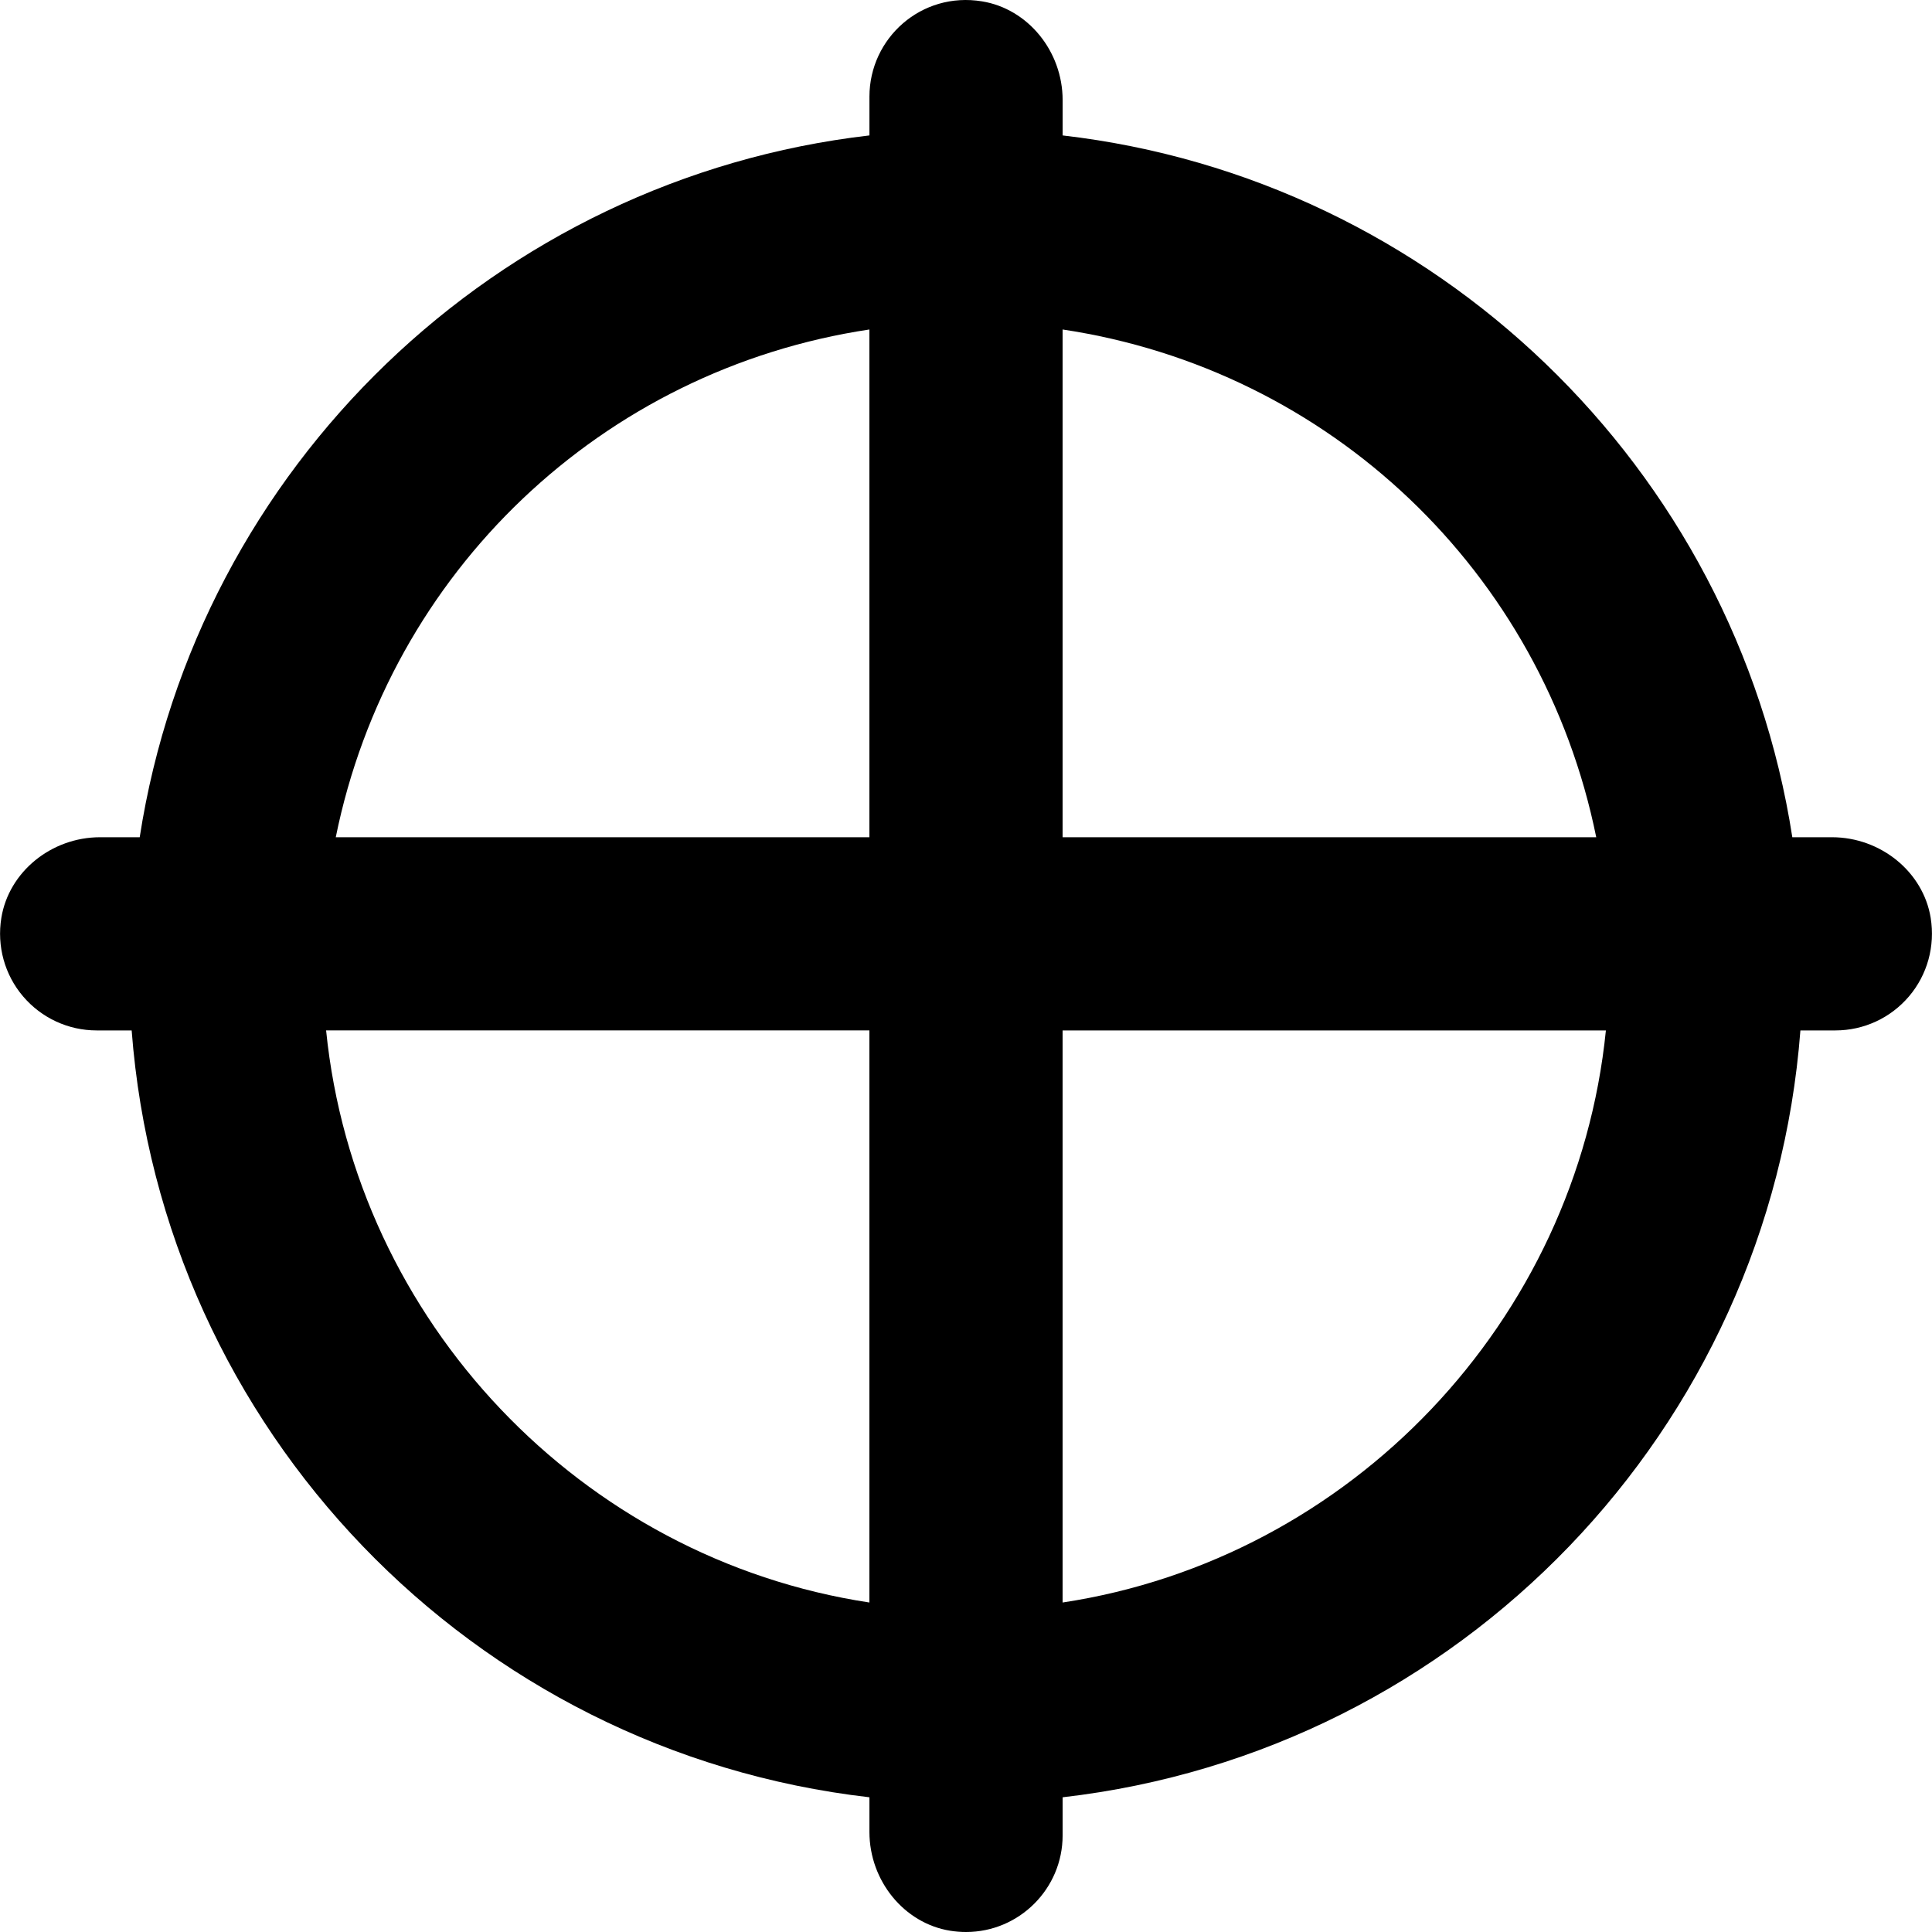
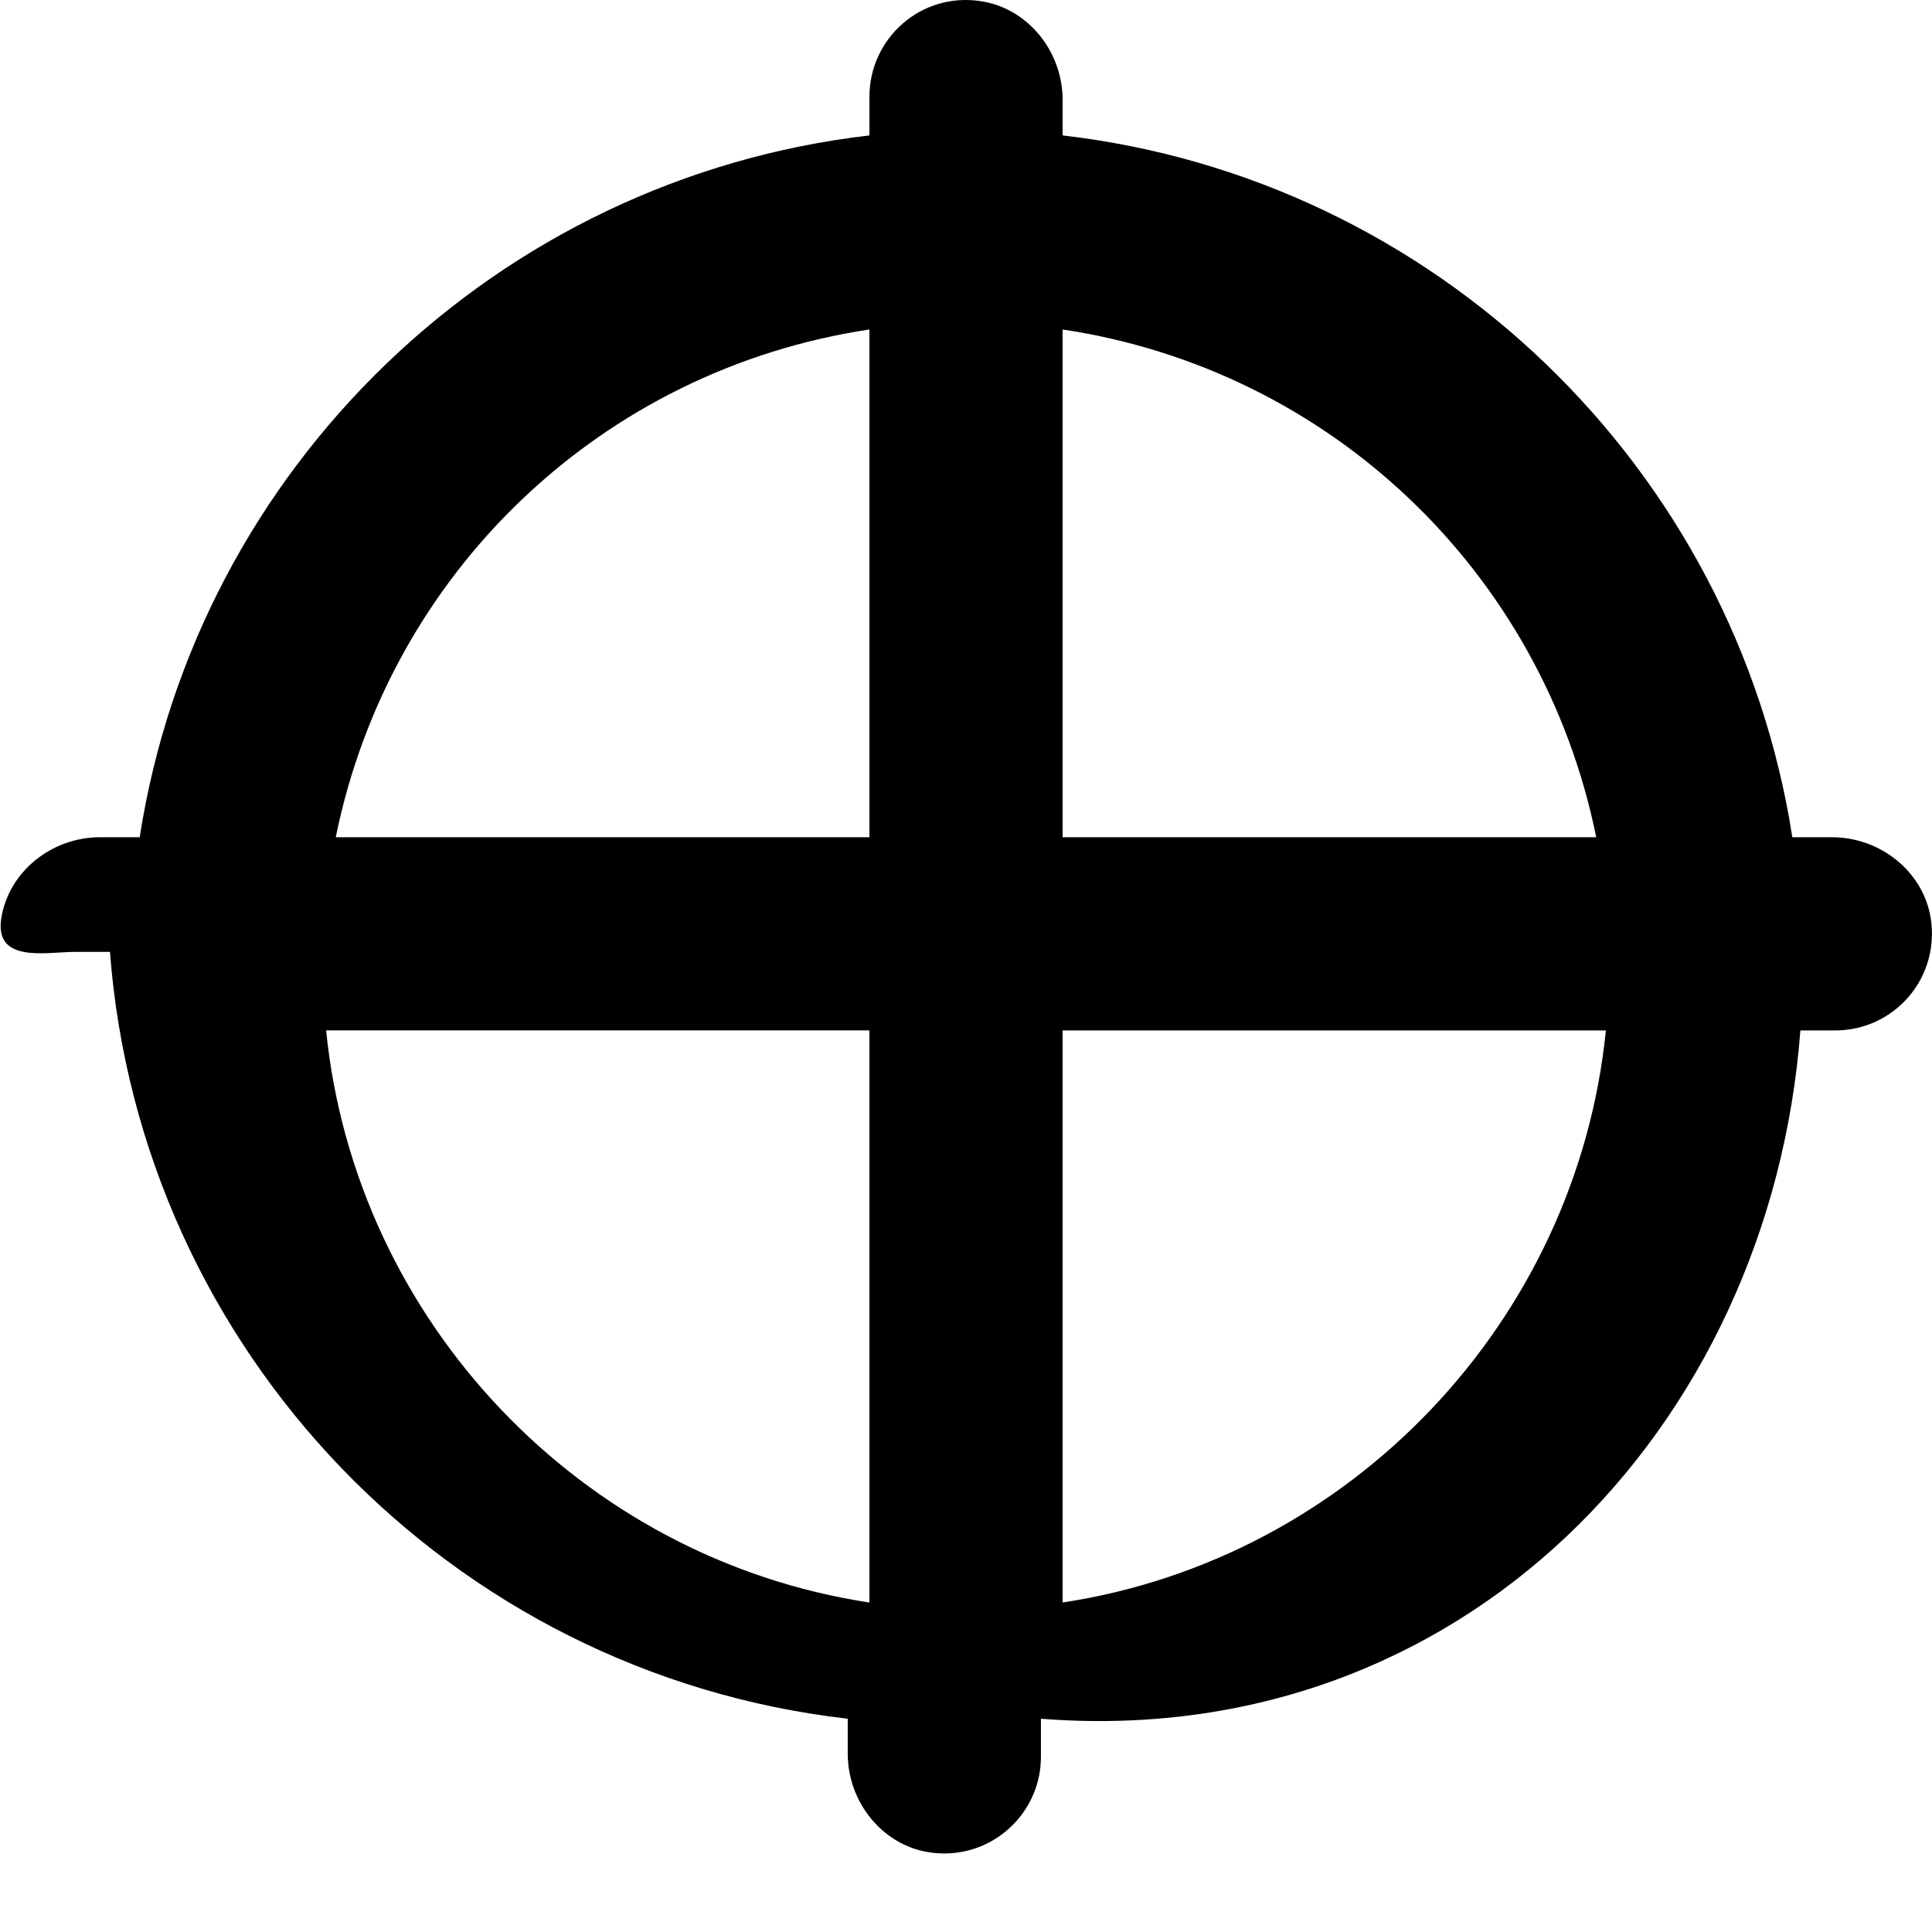
<svg xmlns="http://www.w3.org/2000/svg" version="1.1" id="Capa_1" x="0px" y="0px" viewBox="0 0 60.002 60.002" style="enable-background:new 0 0 60.002 60.002;" xml:space="preserve">
  <g>
    <g>
-       <path d="M59.961,28.505c-0.232-1.427-1.552-2.503-3.067-2.503h-1.23c-1.783-11.5-11.103-20.461-22.662-21.796V3.109    c0-1.516-1.076-2.835-2.503-3.067c-1.885-0.31-3.497,1.143-3.497,2.96v1.204C15.441,5.541,6.121,14.502,4.339,26.002h-1.23    c-1.516,0-2.835,1.076-3.067,2.503c-0.143,0.879,0.103,1.768,0.674,2.439s1.404,1.058,2.286,1.058h1.087    c0.944,12.39,10.57,22.398,22.913,23.816v1.077c0,1.516,1.076,2.835,2.503,3.067c0.168,0.027,0.335,0.04,0.497,0.04    c1.654,0,3-1.346,3-3v-1.184C45.345,54.4,54.971,44.392,55.915,32.002h1.087c0.882,0,1.715-0.386,2.286-1.058    S60.103,29.384,59.961,28.505z M27.001,49.769c-8.952-1.358-15.965-8.738-16.873-17.768h16.873V49.769z M27.001,26.002H10.428    c1.67-8.239,8.271-14.522,16.573-15.769V26.002z M33.001,10.233c8.303,1.246,14.903,7.529,16.573,15.769H33.001V10.233z     M33.001,49.769V32.002h16.873C48.966,41.031,41.953,48.411,33.001,49.769z" />
+       <path d="M59.961,28.505c-0.232-1.427-1.552-2.503-3.067-2.503h-1.23c-1.783-11.5-11.103-20.461-22.662-21.796V3.109    c0-1.516-1.076-2.835-2.503-3.067c-1.885-0.31-3.497,1.143-3.497,2.96v1.204C15.441,5.541,6.121,14.502,4.339,26.002h-1.23    c-1.516,0-2.835,1.076-3.067,2.503s1.404,1.058,2.286,1.058h1.087    c0.944,12.39,10.57,22.398,22.913,23.816v1.077c0,1.516,1.076,2.835,2.503,3.067c0.168,0.027,0.335,0.04,0.497,0.04    c1.654,0,3-1.346,3-3v-1.184C45.345,54.4,54.971,44.392,55.915,32.002h1.087c0.882,0,1.715-0.386,2.286-1.058    S60.103,29.384,59.961,28.505z M27.001,49.769c-8.952-1.358-15.965-8.738-16.873-17.768h16.873V49.769z M27.001,26.002H10.428    c1.67-8.239,8.271-14.522,16.573-15.769V26.002z M33.001,10.233c8.303,1.246,14.903,7.529,16.573,15.769H33.001V10.233z     M33.001,49.769V32.002h16.873C48.966,41.031,41.953,48.411,33.001,49.769z" />
    </g>
  </g>
  <g>
</g>
  <g>
</g>
  <g>
</g>
  <g>
</g>
  <g>
</g>
  <g>
</g>
  <g>
</g>
  <g>
</g>
  <g>
</g>
  <g>
</g>
  <g>
</g>
  <g>
</g>
  <g>
</g>
  <g>
</g>
  <g>
</g>
</svg>